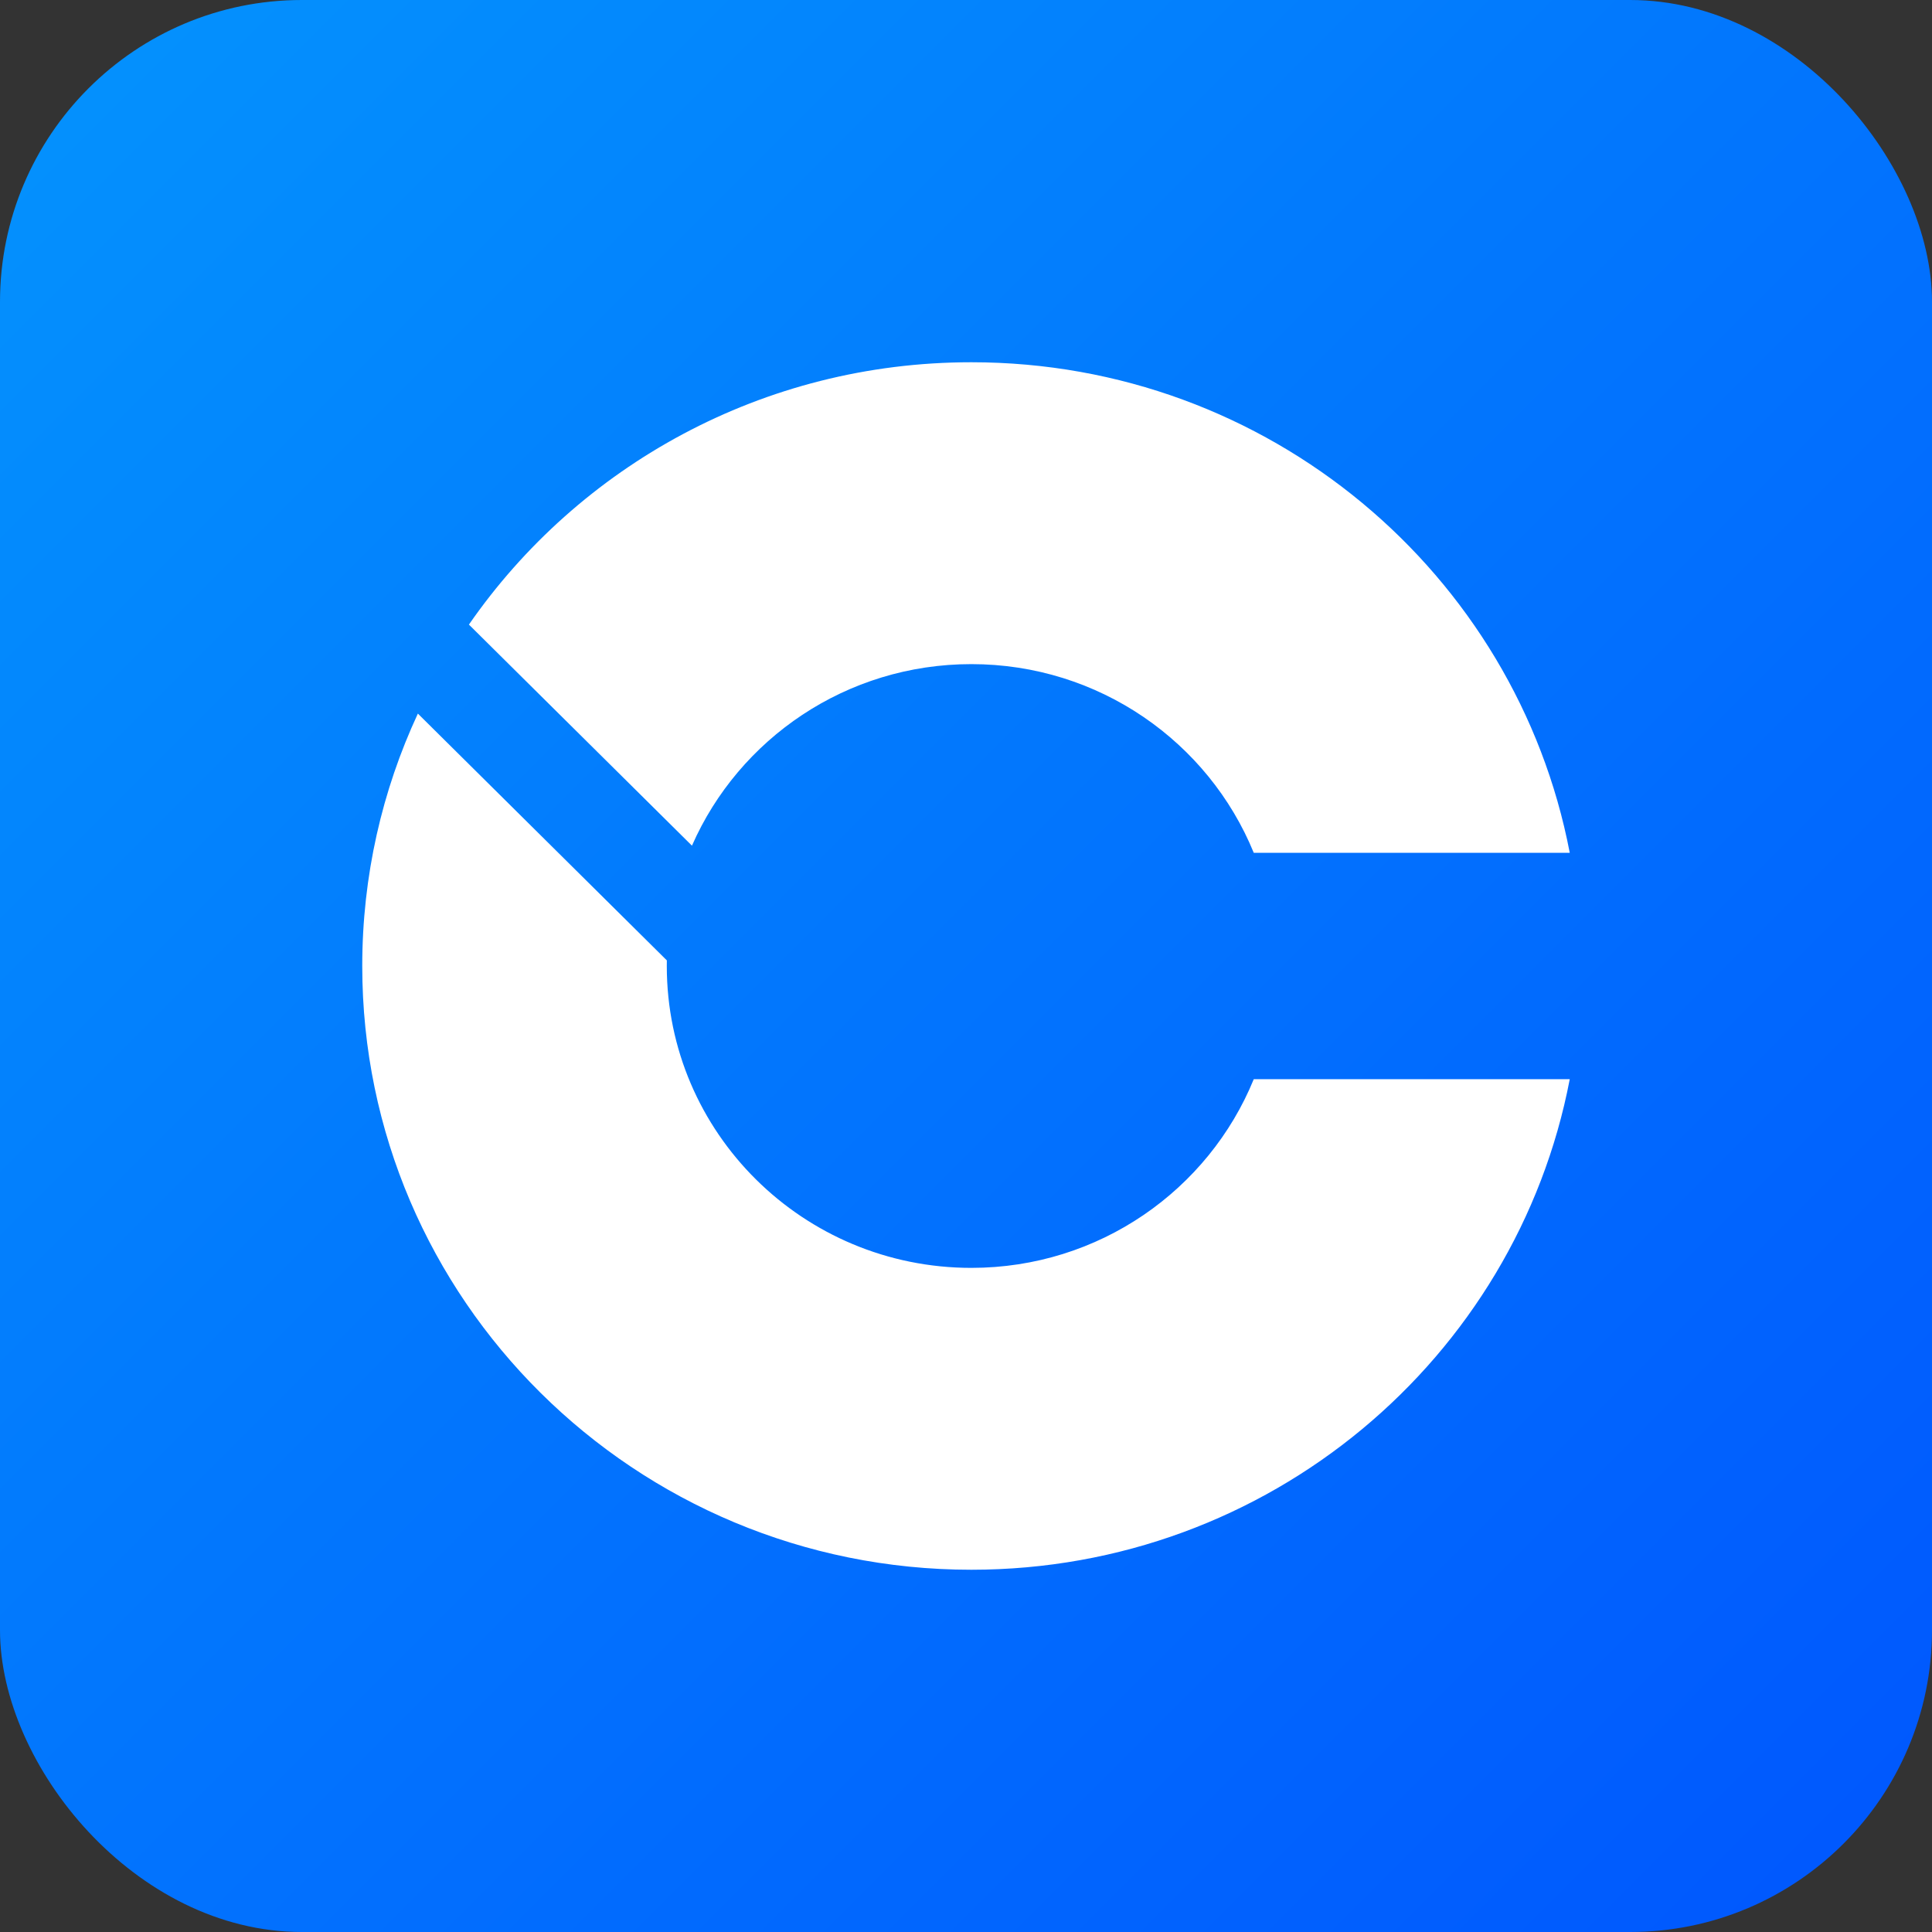
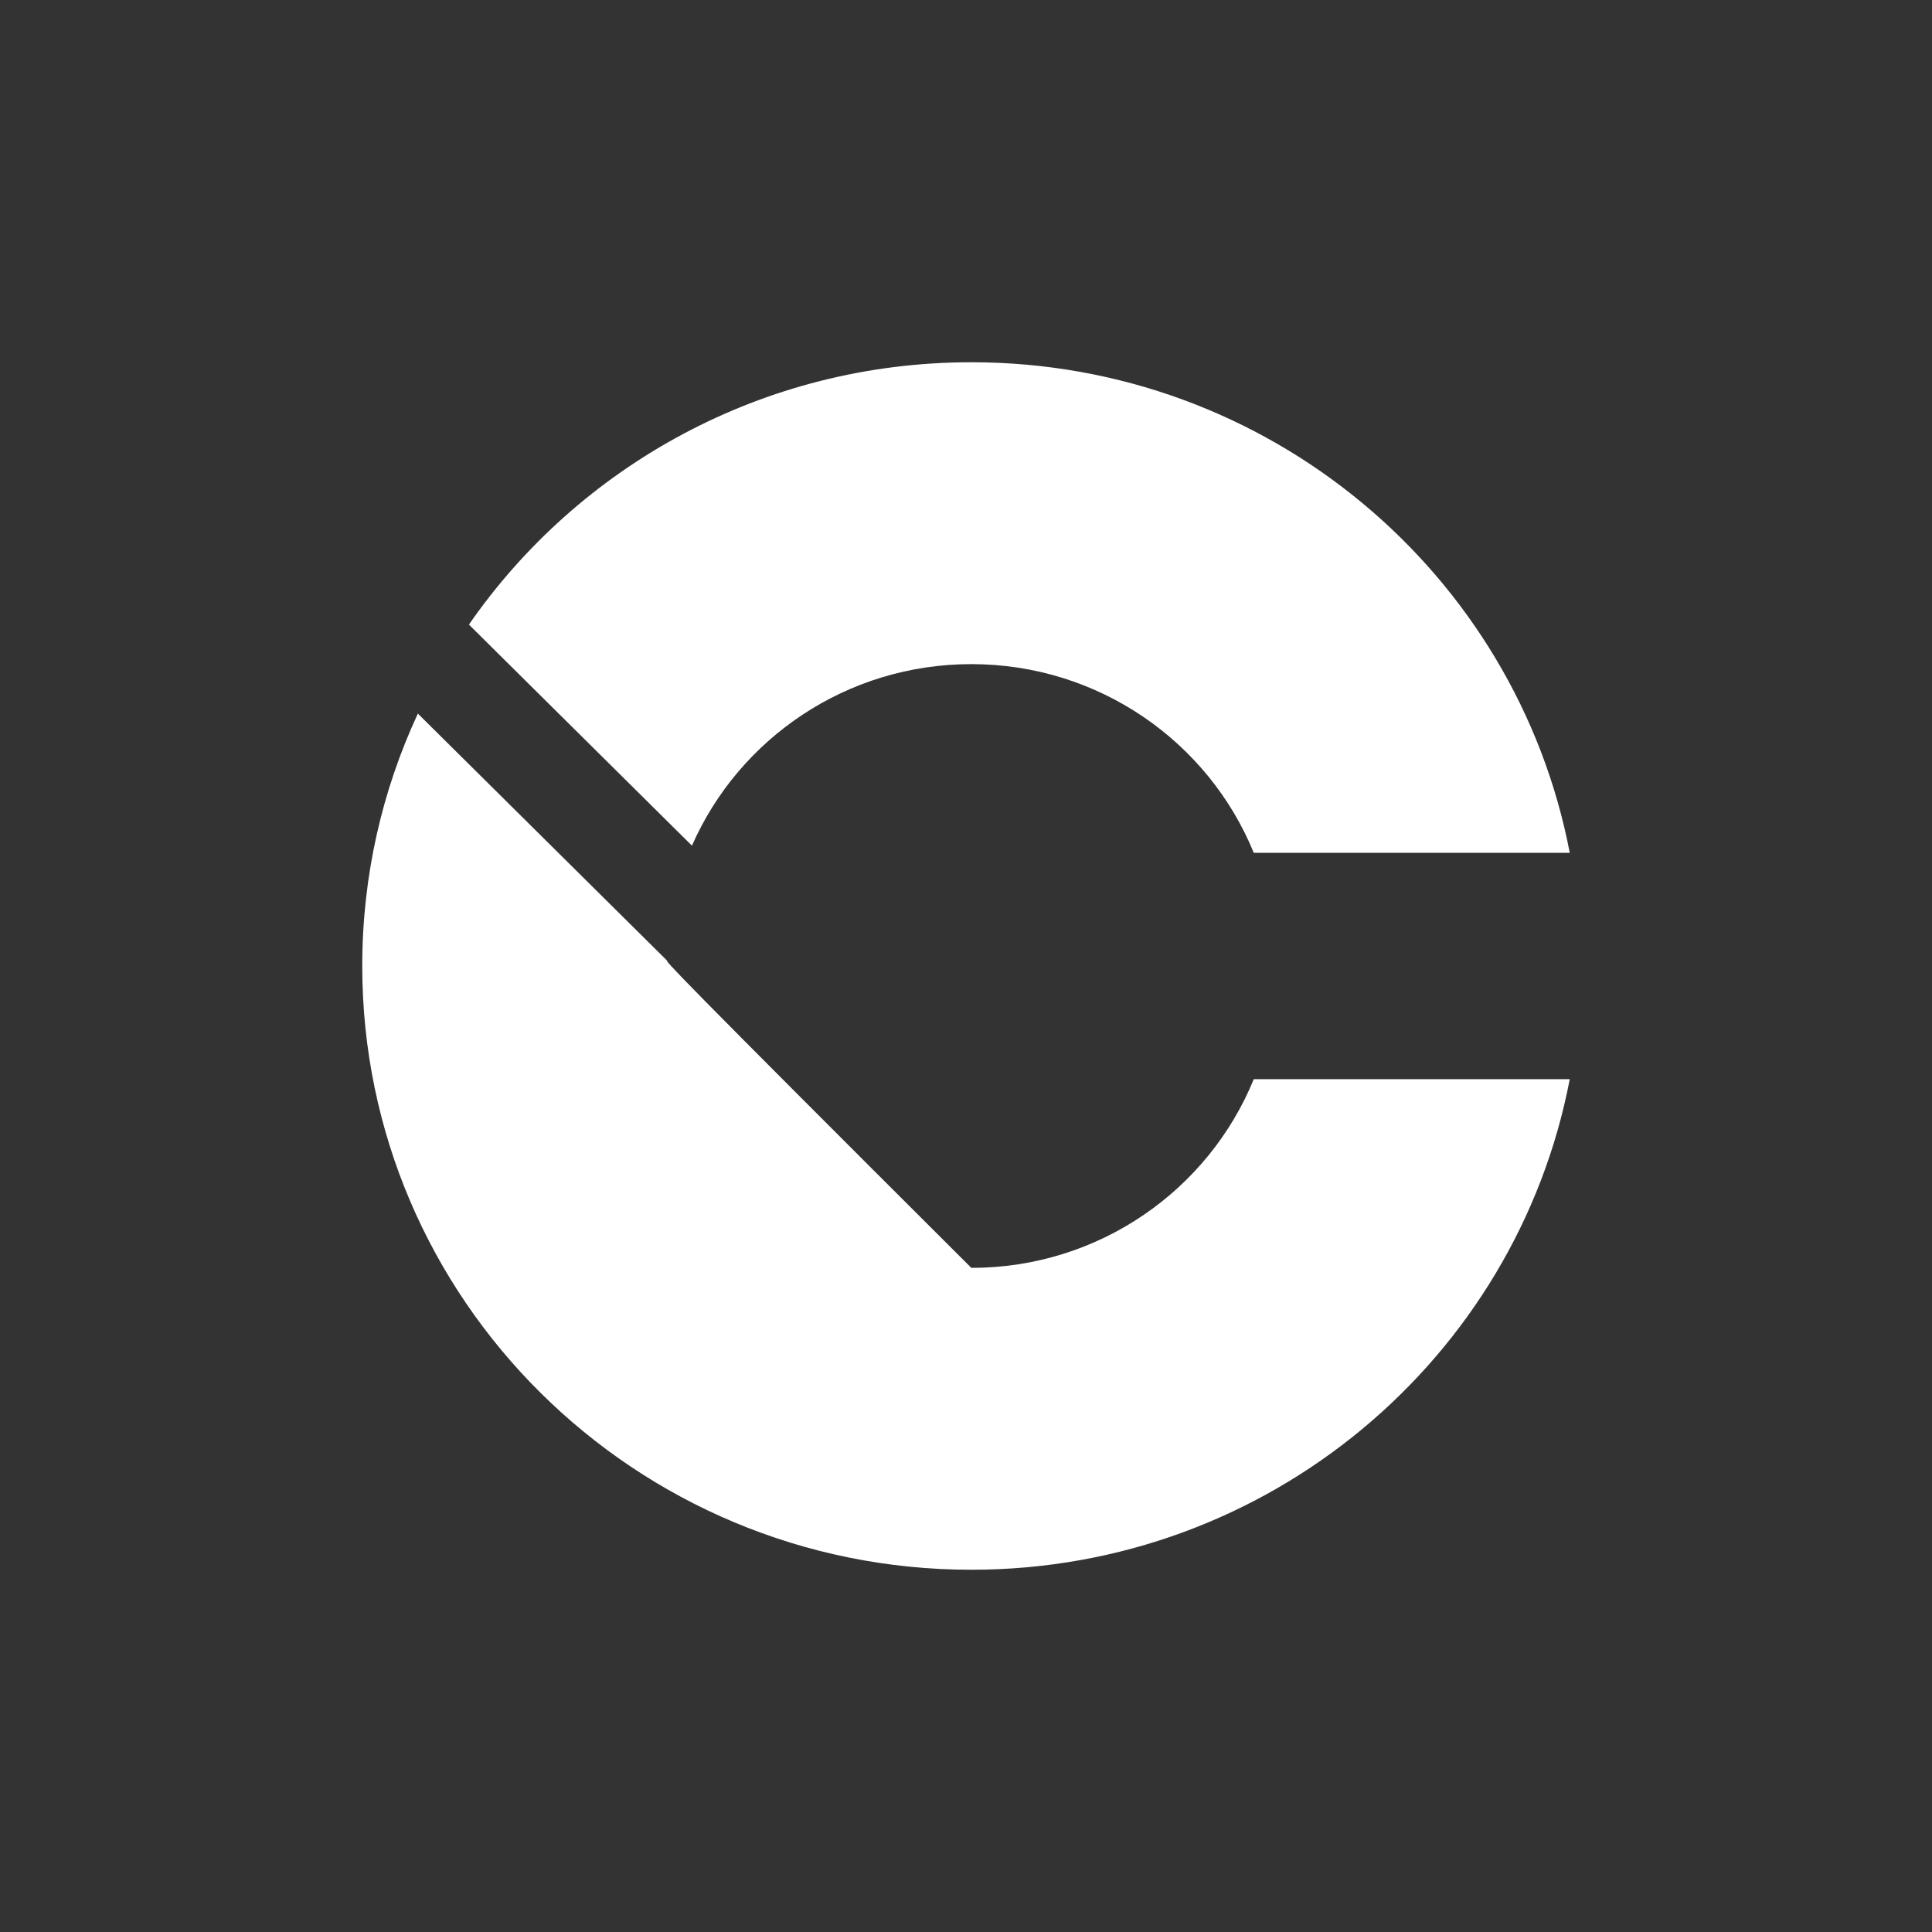
<svg xmlns="http://www.w3.org/2000/svg" width="512" height="512" viewBox="0 0 512 512" fill="none">
  <rect x="0" y="0" width="512" height="512" fill="#333333" stroke="none" />
-   <rect x="0" y="0" width="512" height="512" rx="80" fill="url(#linear_fill_11_2_0)">
- </rect>
-   <path d="M257.416 416C336.22 416 401.833 360.026 416 286L332.258 286C320.285 315.318 291.287 336 257.416 336C212.842 336 176.708 300.183 176.708 256C176.708 255.504 176.713 255.01 176.722 254.516L110.74 189.11C101.278 209.463 96 232.12 96 256C96 344.366 168.269 416 257.416 416ZM124.269 165.521C153.364 123.535 202.146 96 257.416 96C336.22 96 401.833 151.974 416 226L332.258 226C320.285 196.682 291.287 176 257.416 176C224.278 176 195.804 195.797 183.375 224.111L124.269 165.521Z" fill-rule="evenodd" fill="#FFFFFF">
+   <path d="M257.416 416C336.22 416 401.833 360.026 416 286L332.258 286C320.285 315.318 291.287 336 257.416 336C176.708 255.504 176.713 255.01 176.722 254.516L110.74 189.11C101.278 209.463 96 232.12 96 256C96 344.366 168.269 416 257.416 416ZM124.269 165.521C153.364 123.535 202.146 96 257.416 96C336.22 96 401.833 151.974 416 226L332.258 226C320.285 196.682 291.287 176 257.416 176C224.278 176 195.804 195.797 183.375 224.111L124.269 165.521Z" fill-rule="evenodd" fill="#FFFFFF">
</path>
  <defs>
    <linearGradient id="linear_fill_11_2_0" x1="512" y1="512" x2="0" y2="0" gradientUnits="userSpaceOnUse">
      <stop offset="0" stop-color="#0056FE" />
      <stop offset="1" stop-color="#0493FD" />
    </linearGradient>
  </defs>
</svg>